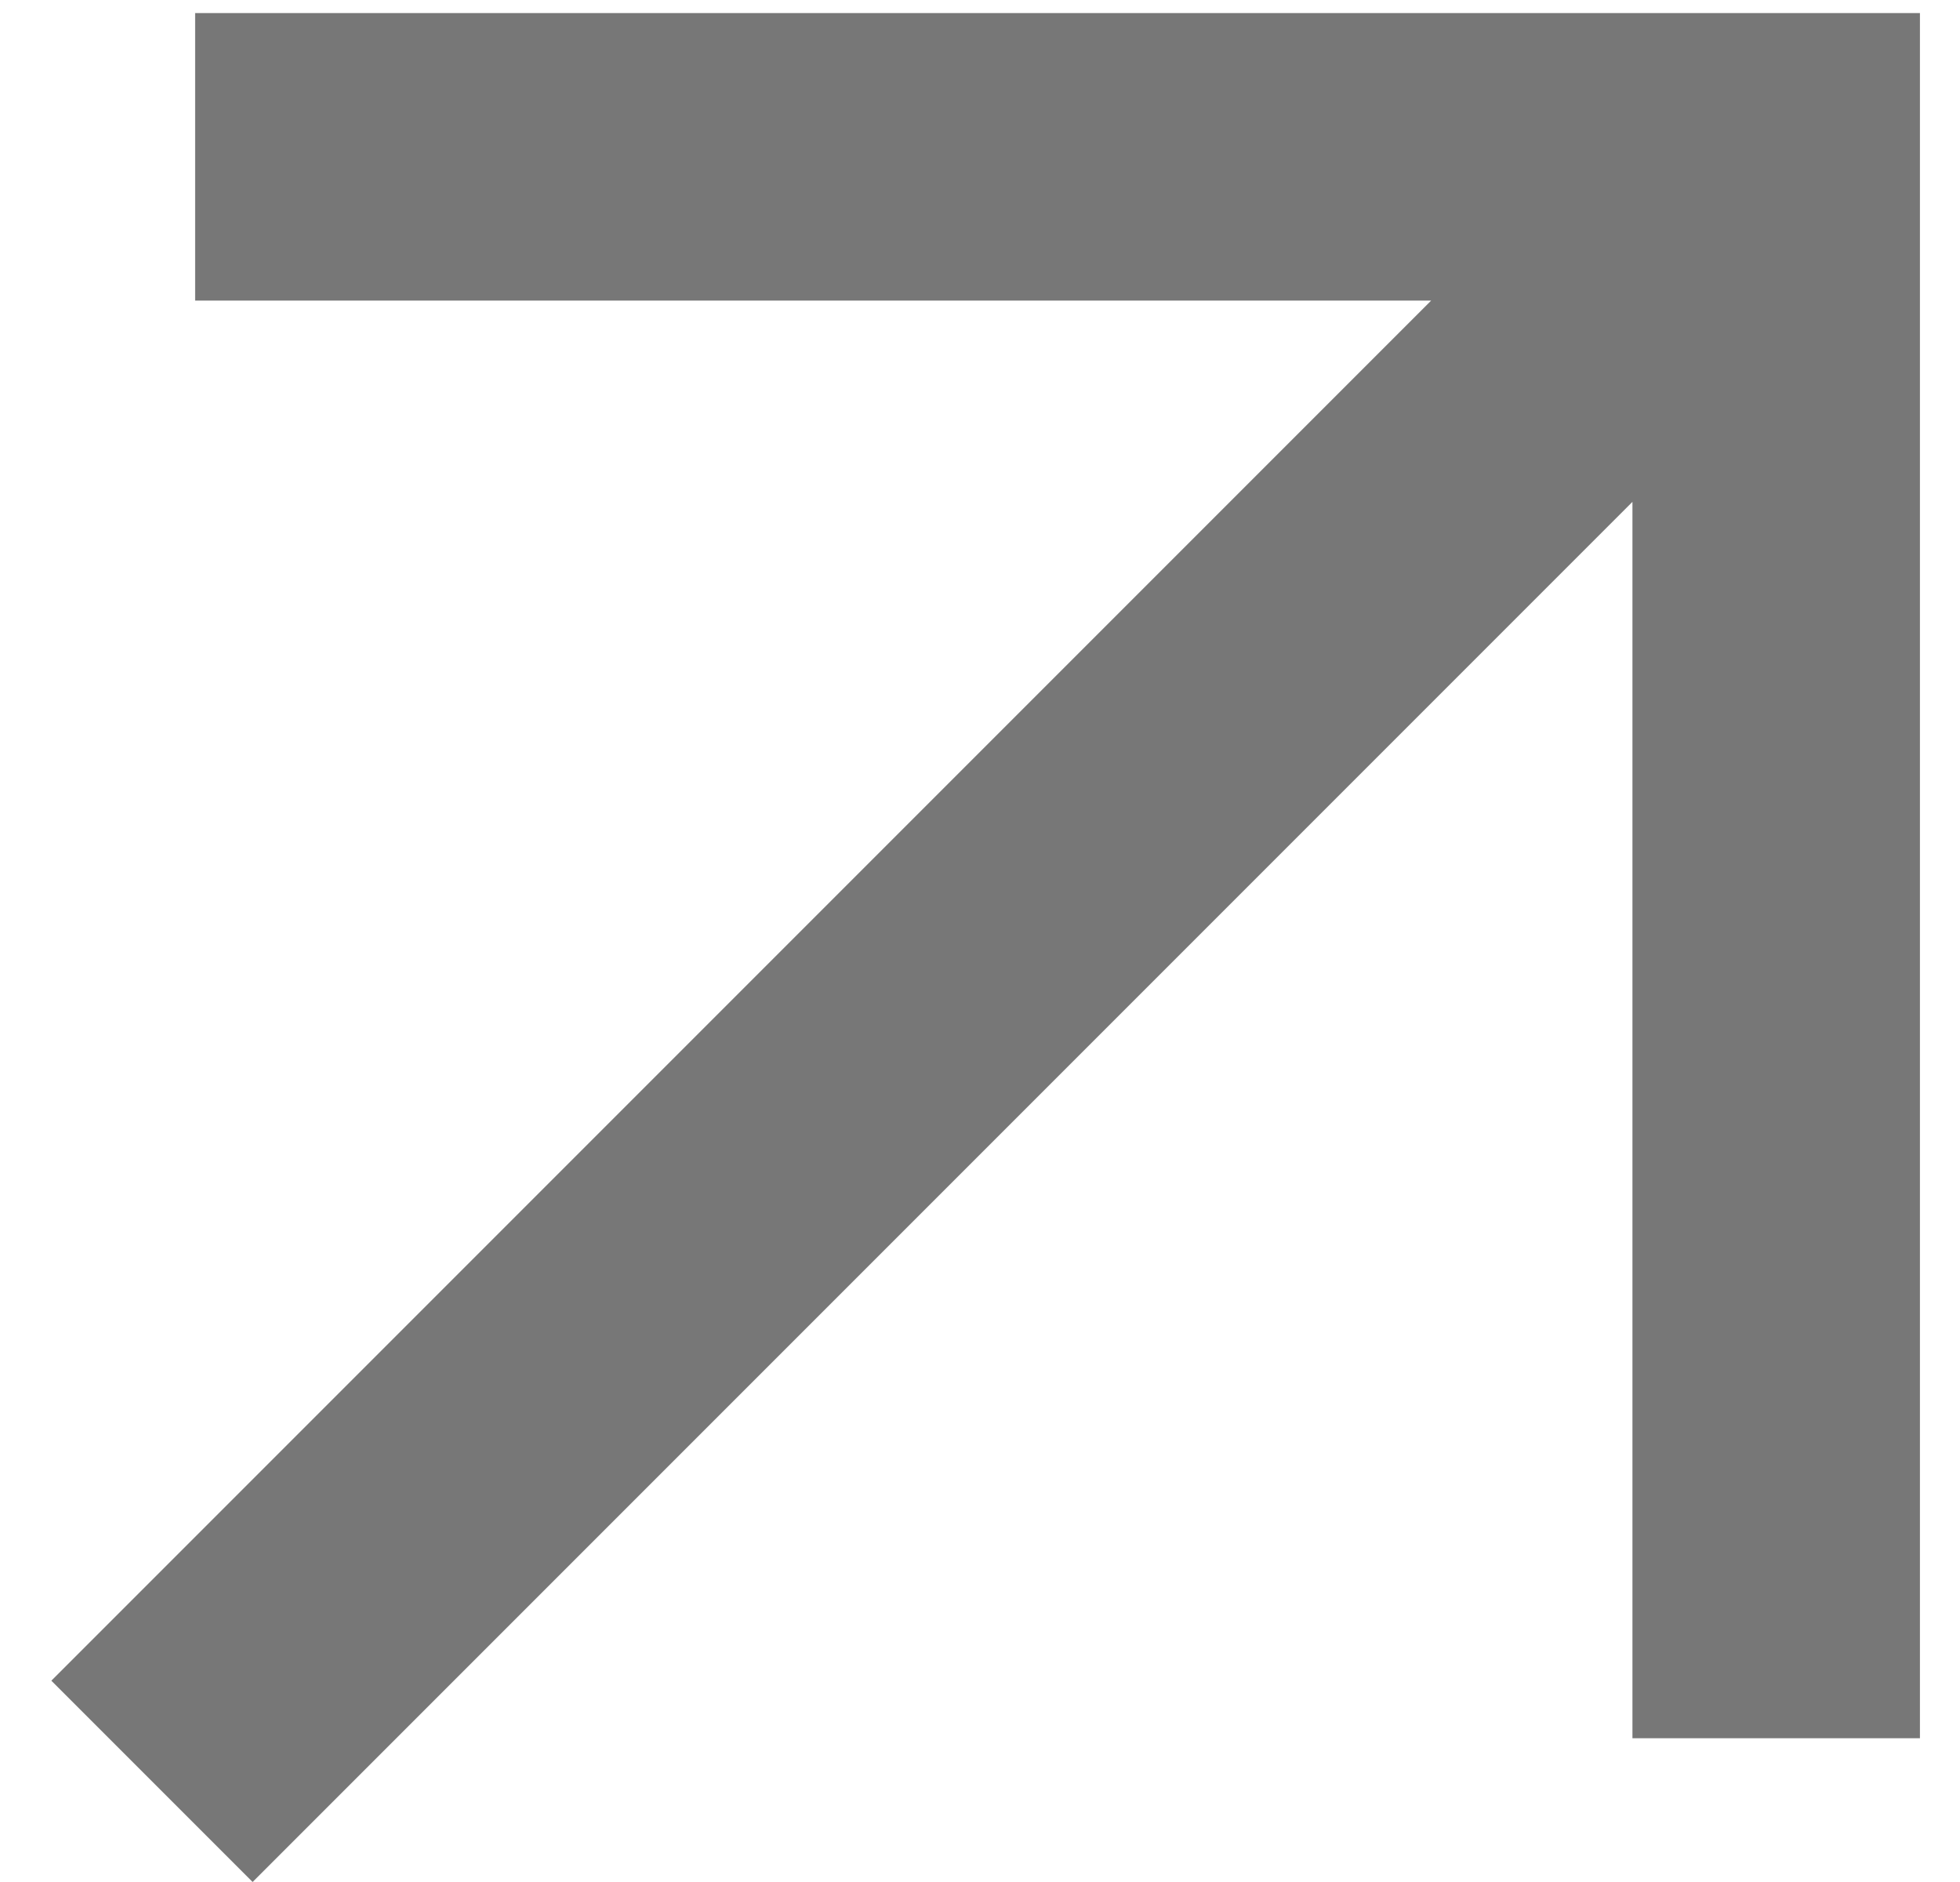
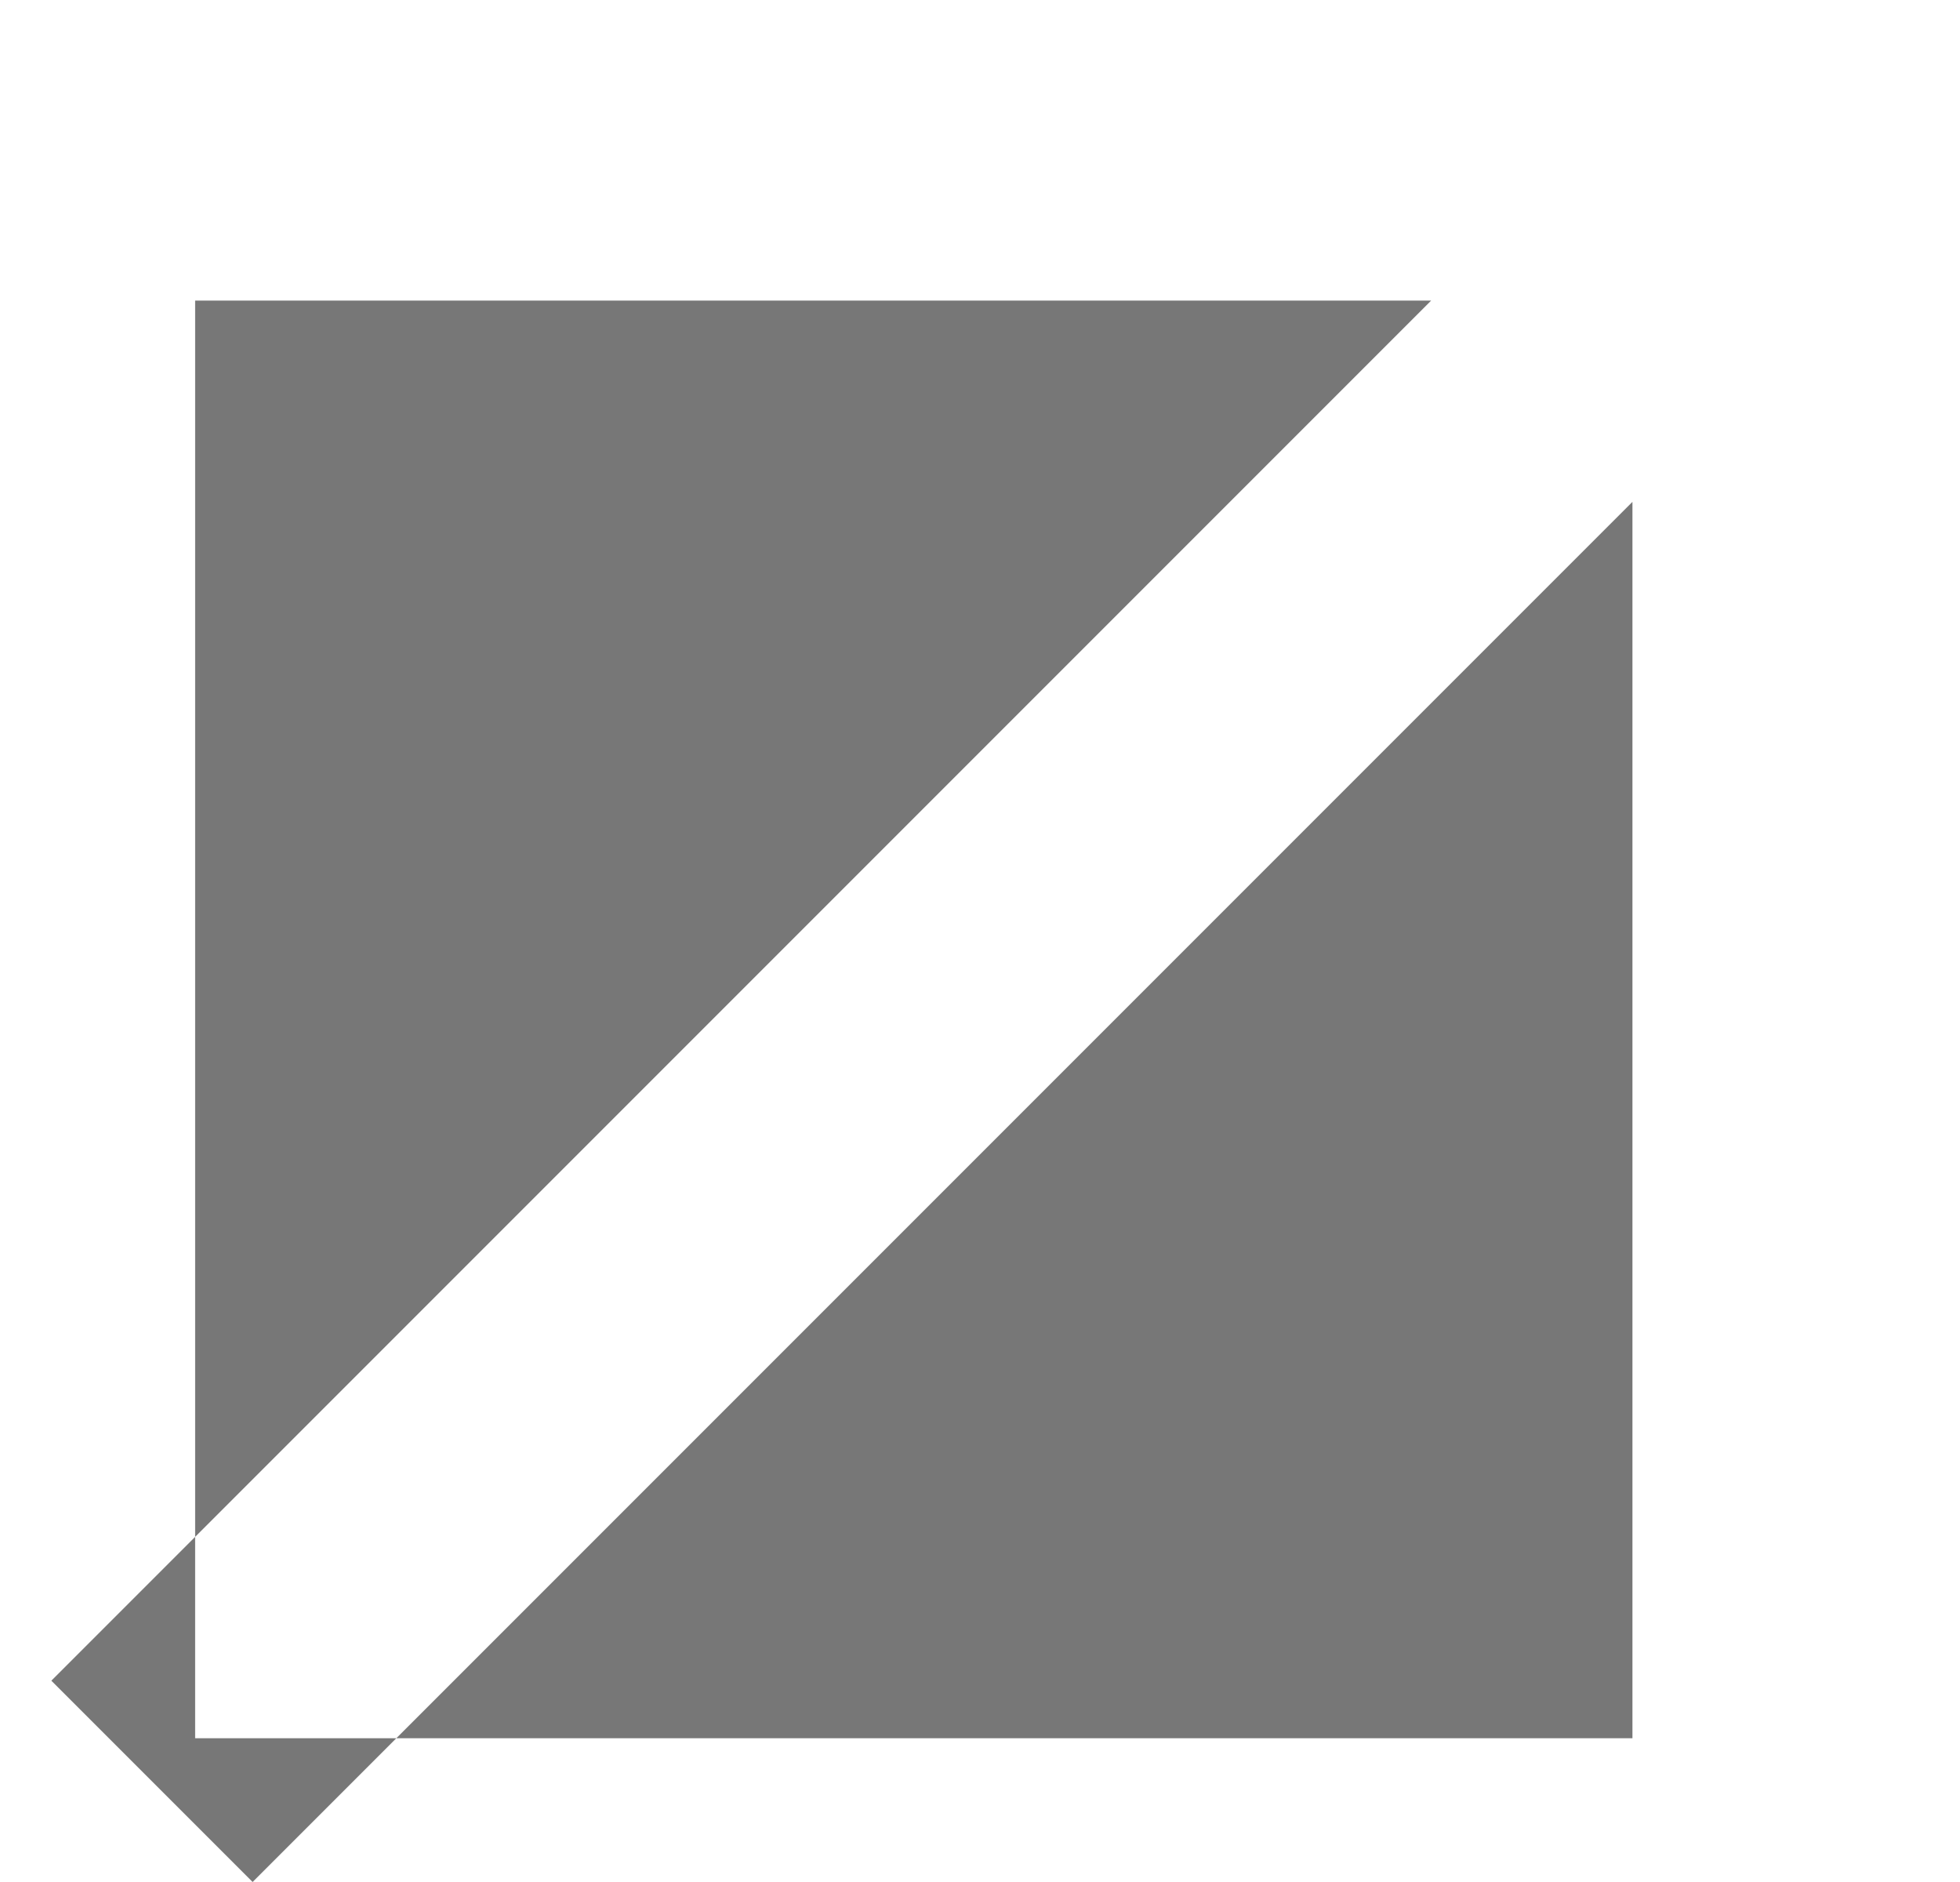
<svg xmlns="http://www.w3.org/2000/svg" width="25" height="24" viewBox="0 0 25 24" fill="none">
-   <path d="M3.222 24L0.655 21.433L18.255 3.833H2.489V0.167H24.489V22.167H20.822V6.4L3.222 24Z" fill="#777777" />
+   <path d="M3.222 24L0.655 21.433L18.255 3.833H2.489V0.167V22.167H20.822V6.4L3.222 24Z" fill="#777777" />
</svg>